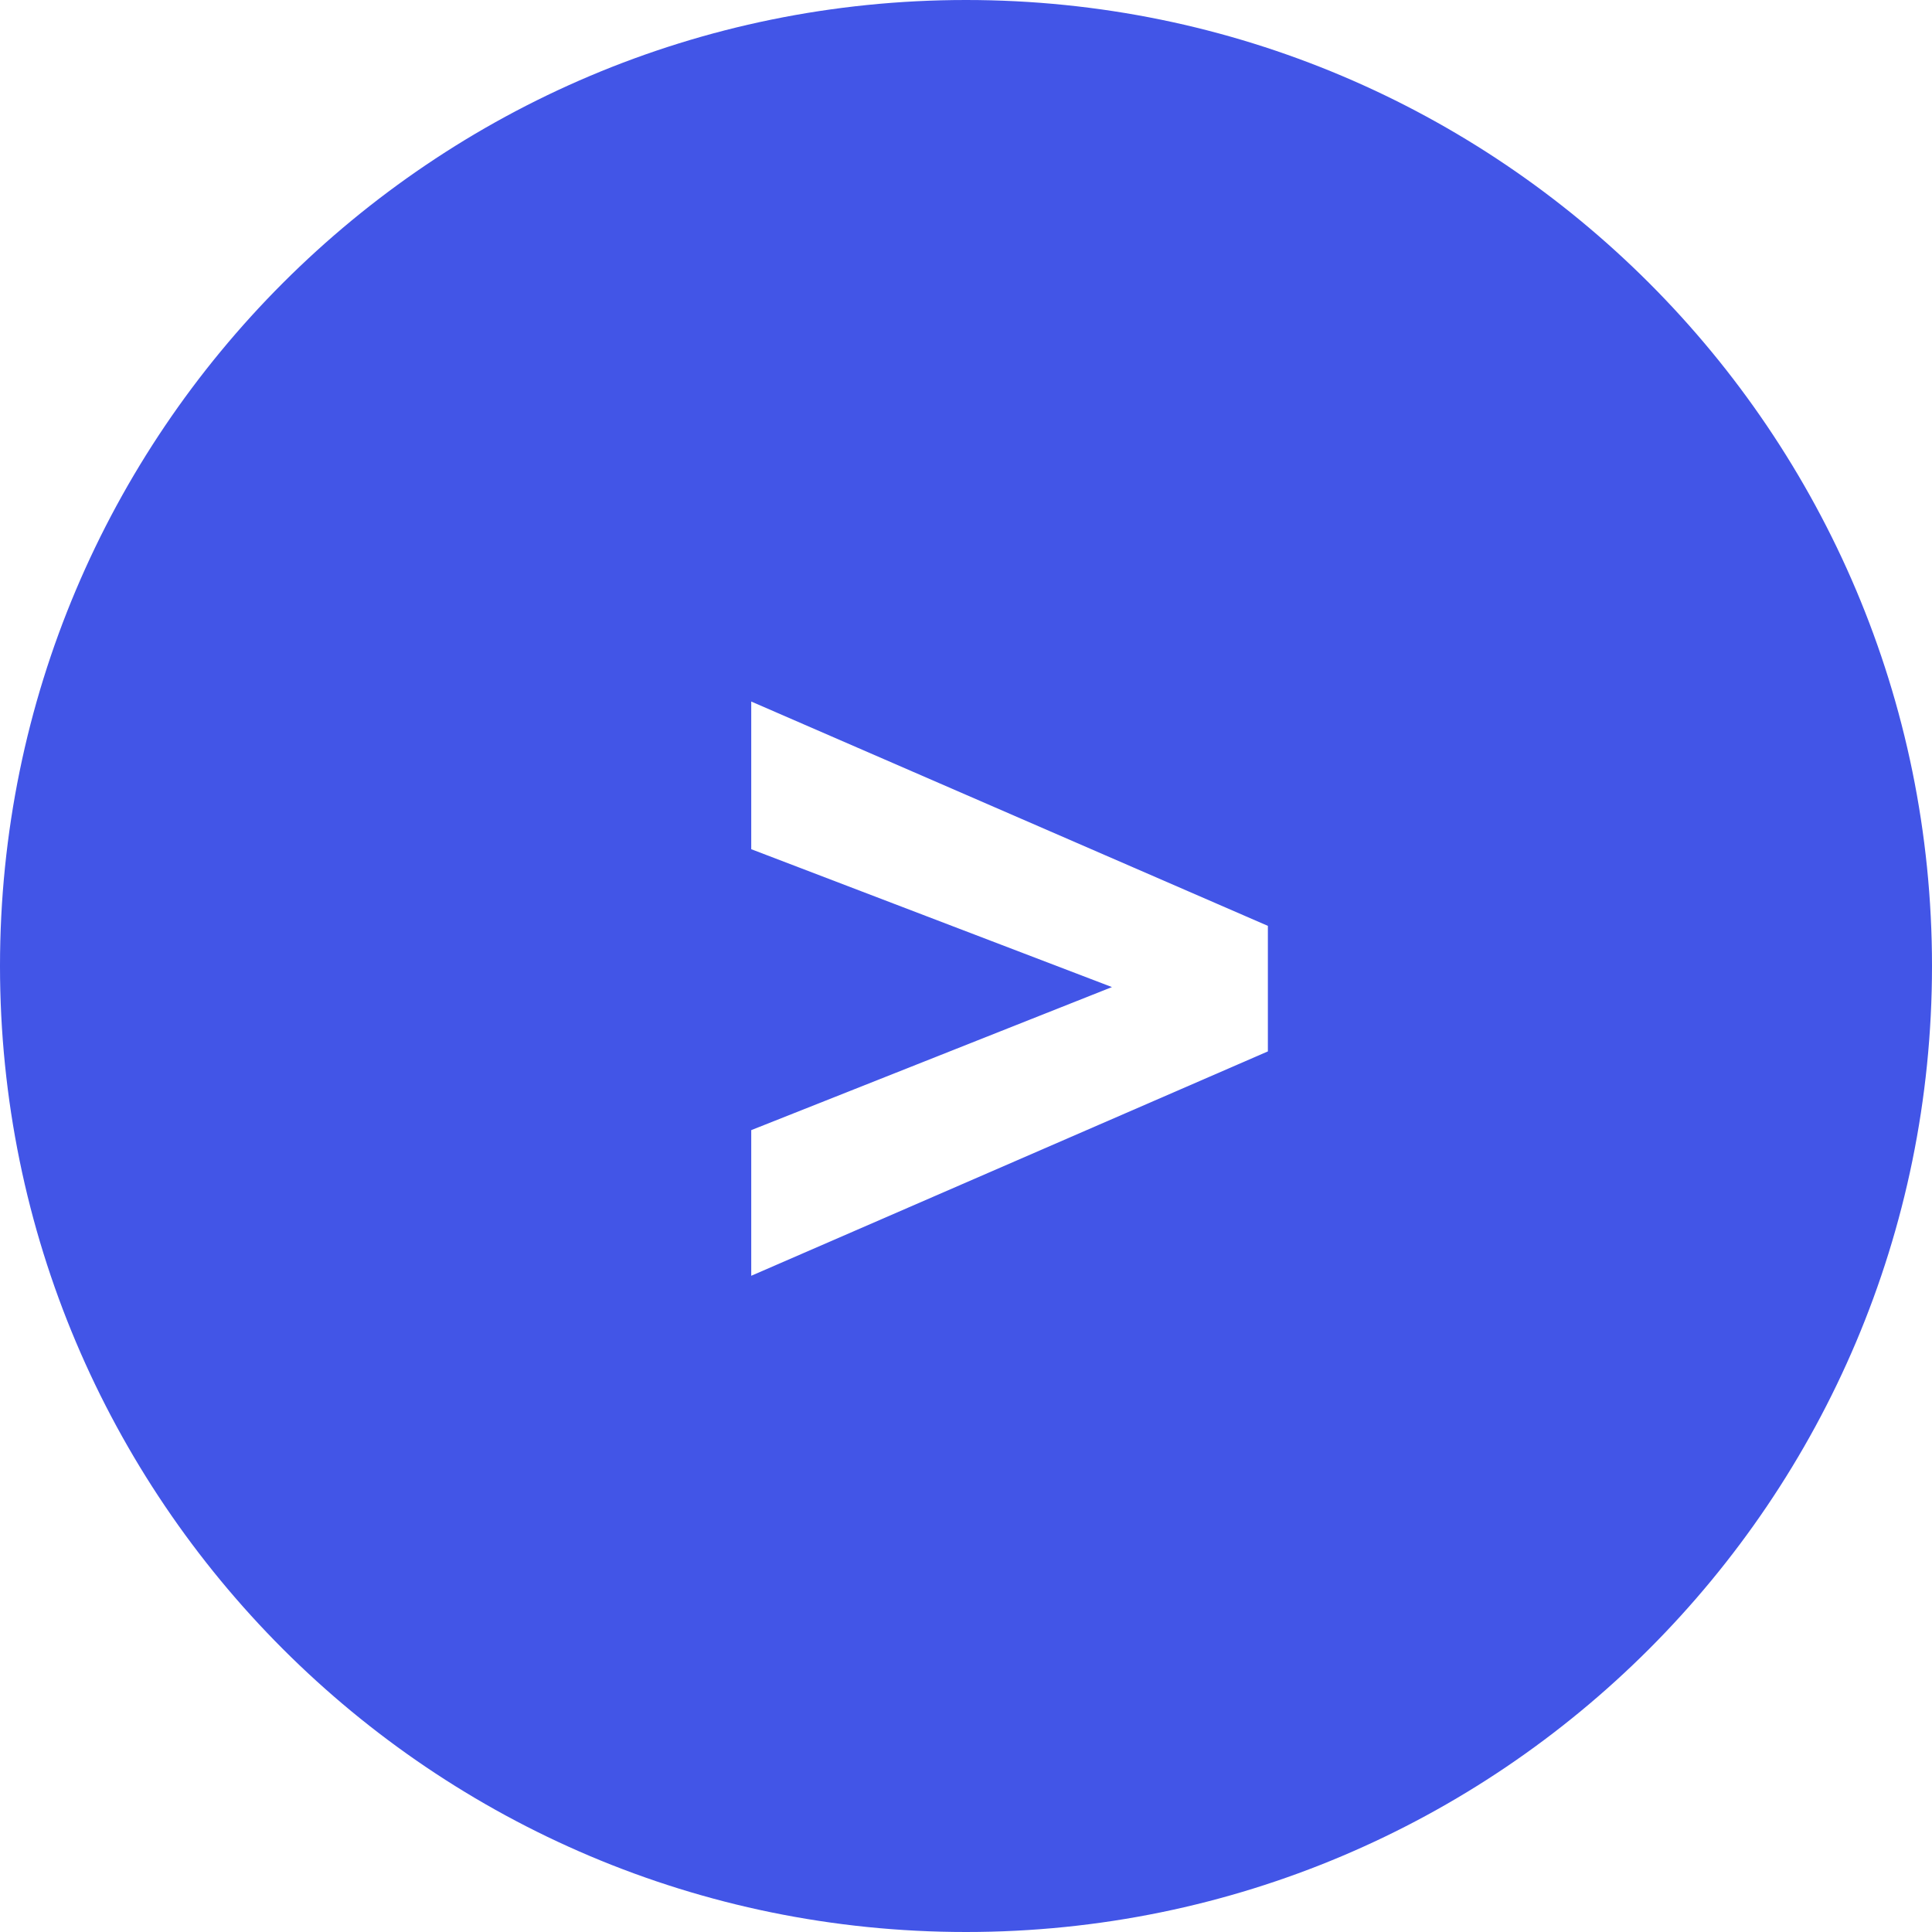
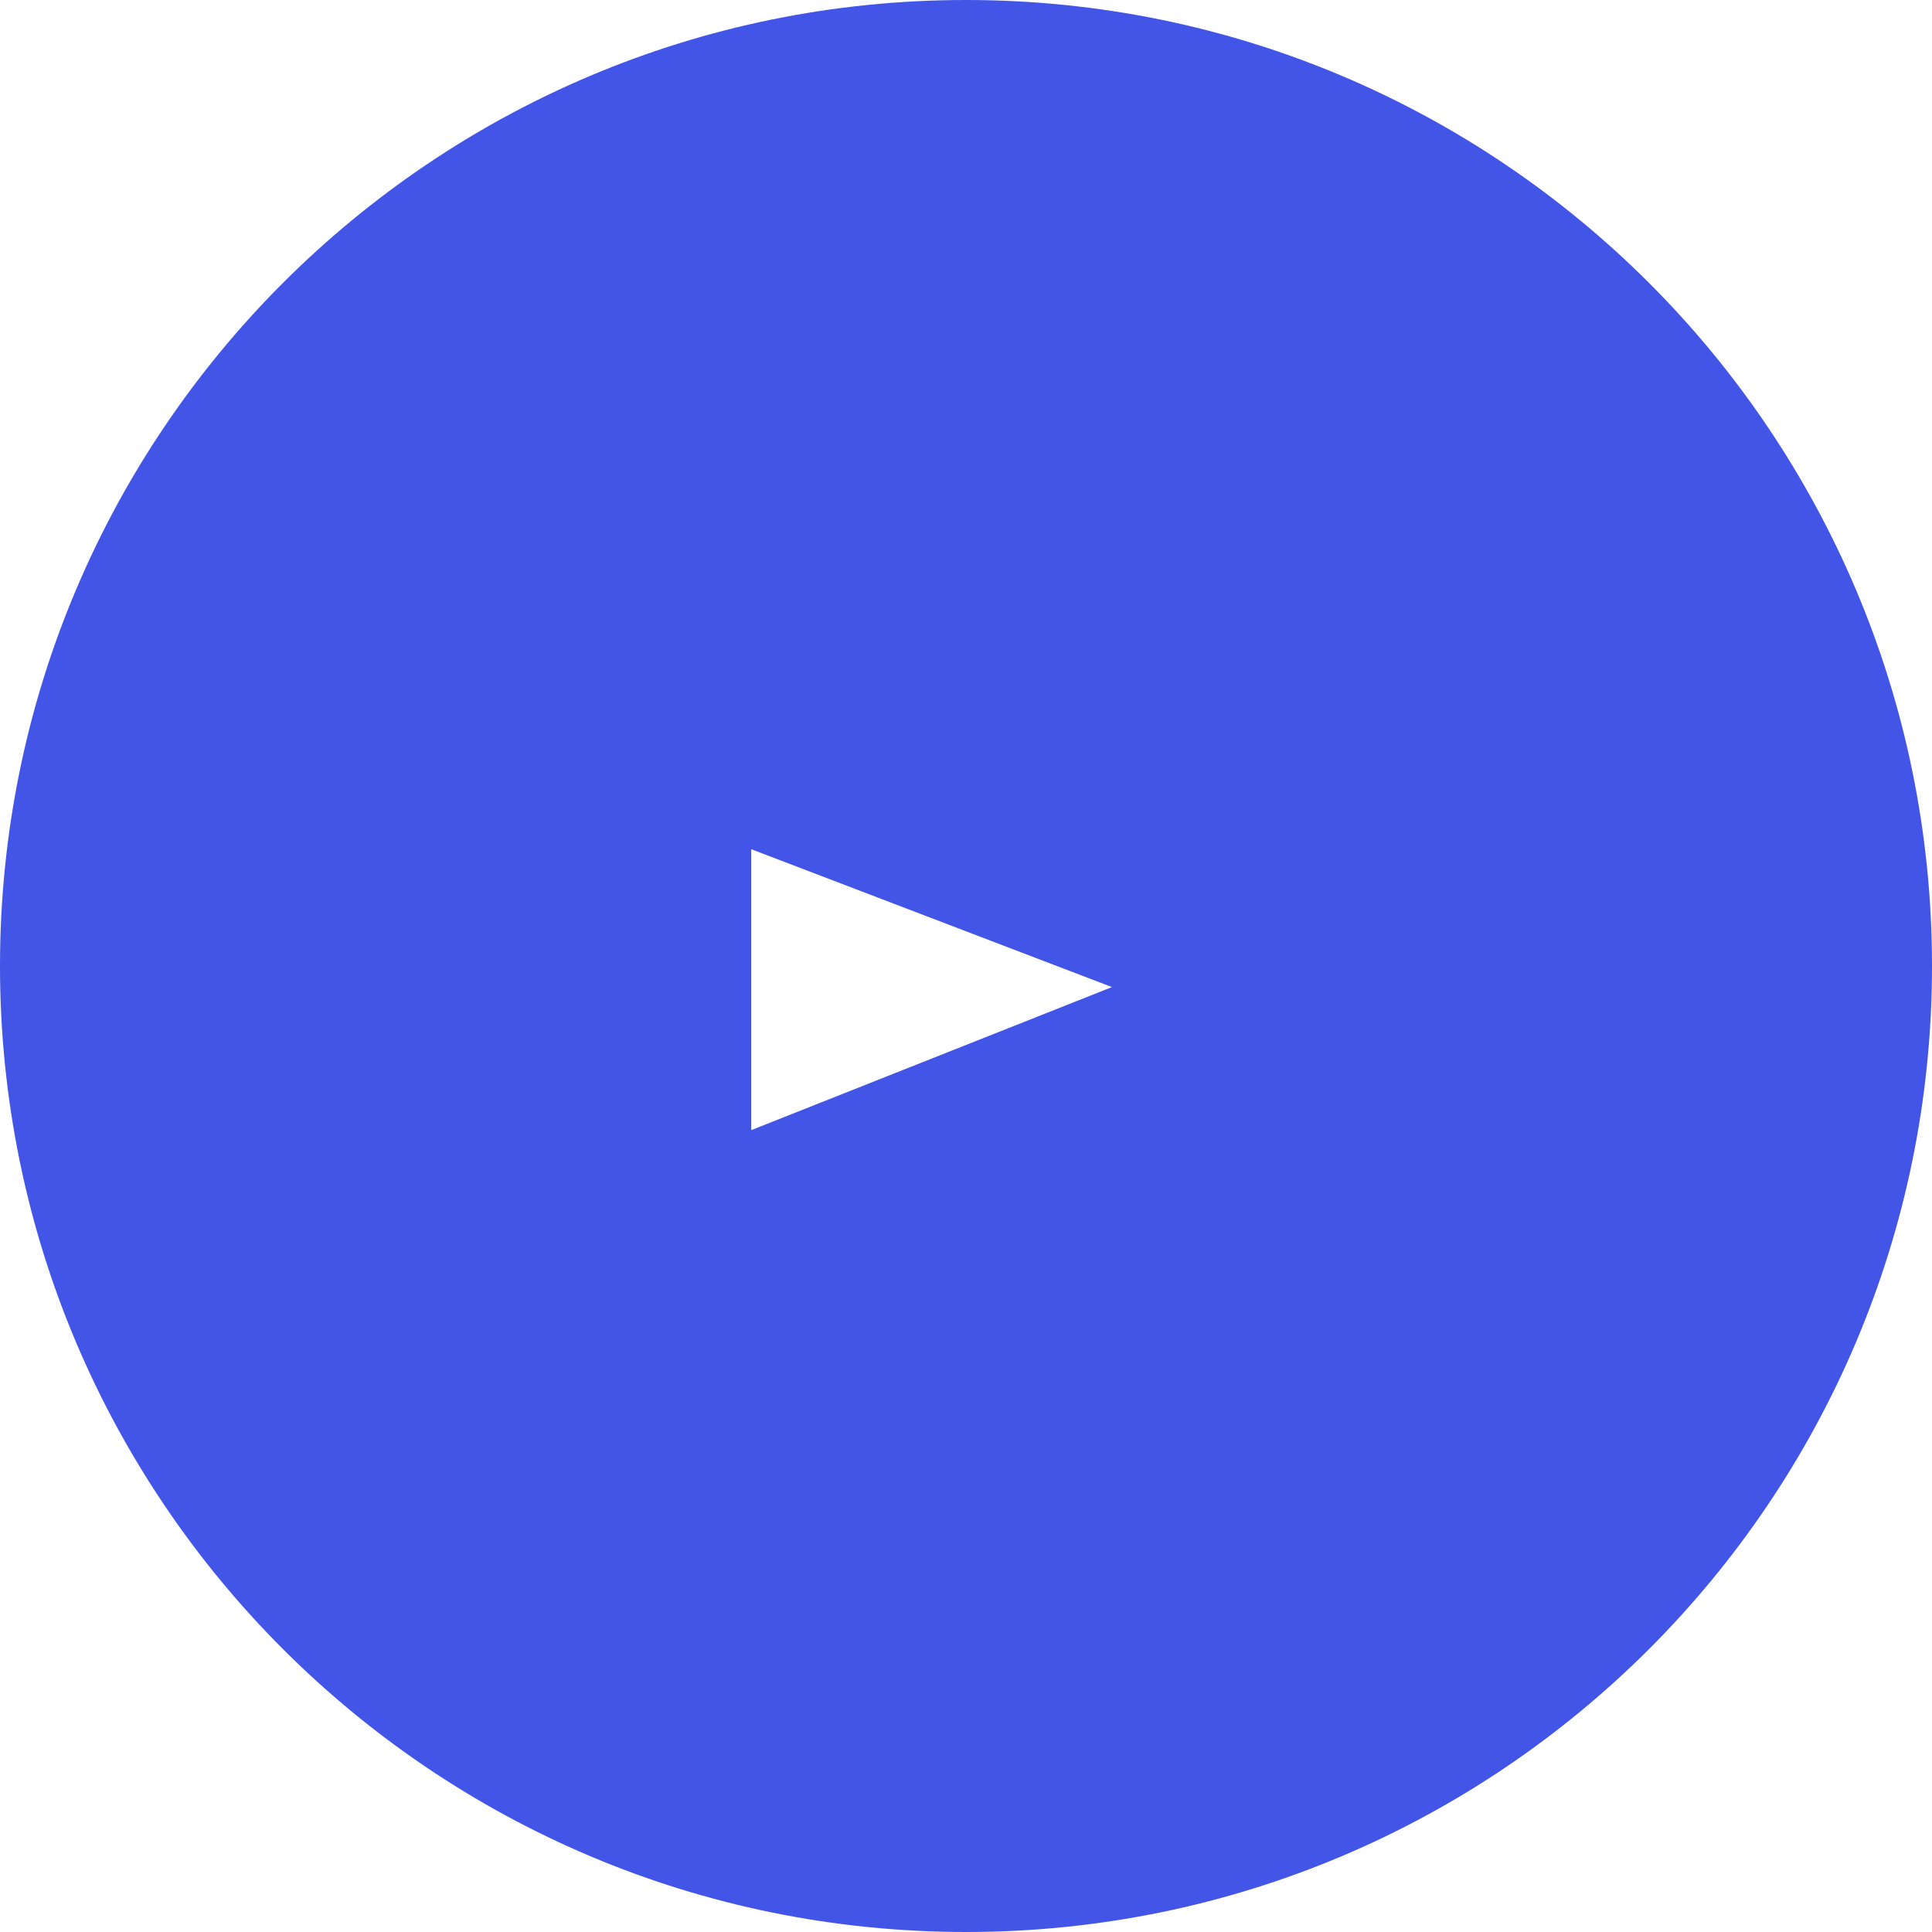
<svg xmlns="http://www.w3.org/2000/svg" width="44" height="44" viewBox="0 0 44 44" fill="none">
-   <path fill-rule="evenodd" clip-rule="evenodd" d="M22 0C34.15 0 44 9.85 44 22C44 34.15 34.15 44 22 44C9.85 44 0 34.15 0 22C0 9.85 9.85 0 22 0ZM17.109 29.055V25.738L25.324 22.48L17.109 19.34V15.977L28.875 21.086V23.945L17.109 29.055Z" fill="#4255E7" />
+   <path fill-rule="evenodd" clip-rule="evenodd" d="M22 0C34.15 0 44 9.85 44 22C44 34.15 34.15 44 22 44C9.85 44 0 34.15 0 22C0 9.85 9.85 0 22 0ZM17.109 29.055V25.738L25.324 22.48L17.109 19.34V15.977V23.945L17.109 29.055Z" fill="#4255E7" />
</svg>